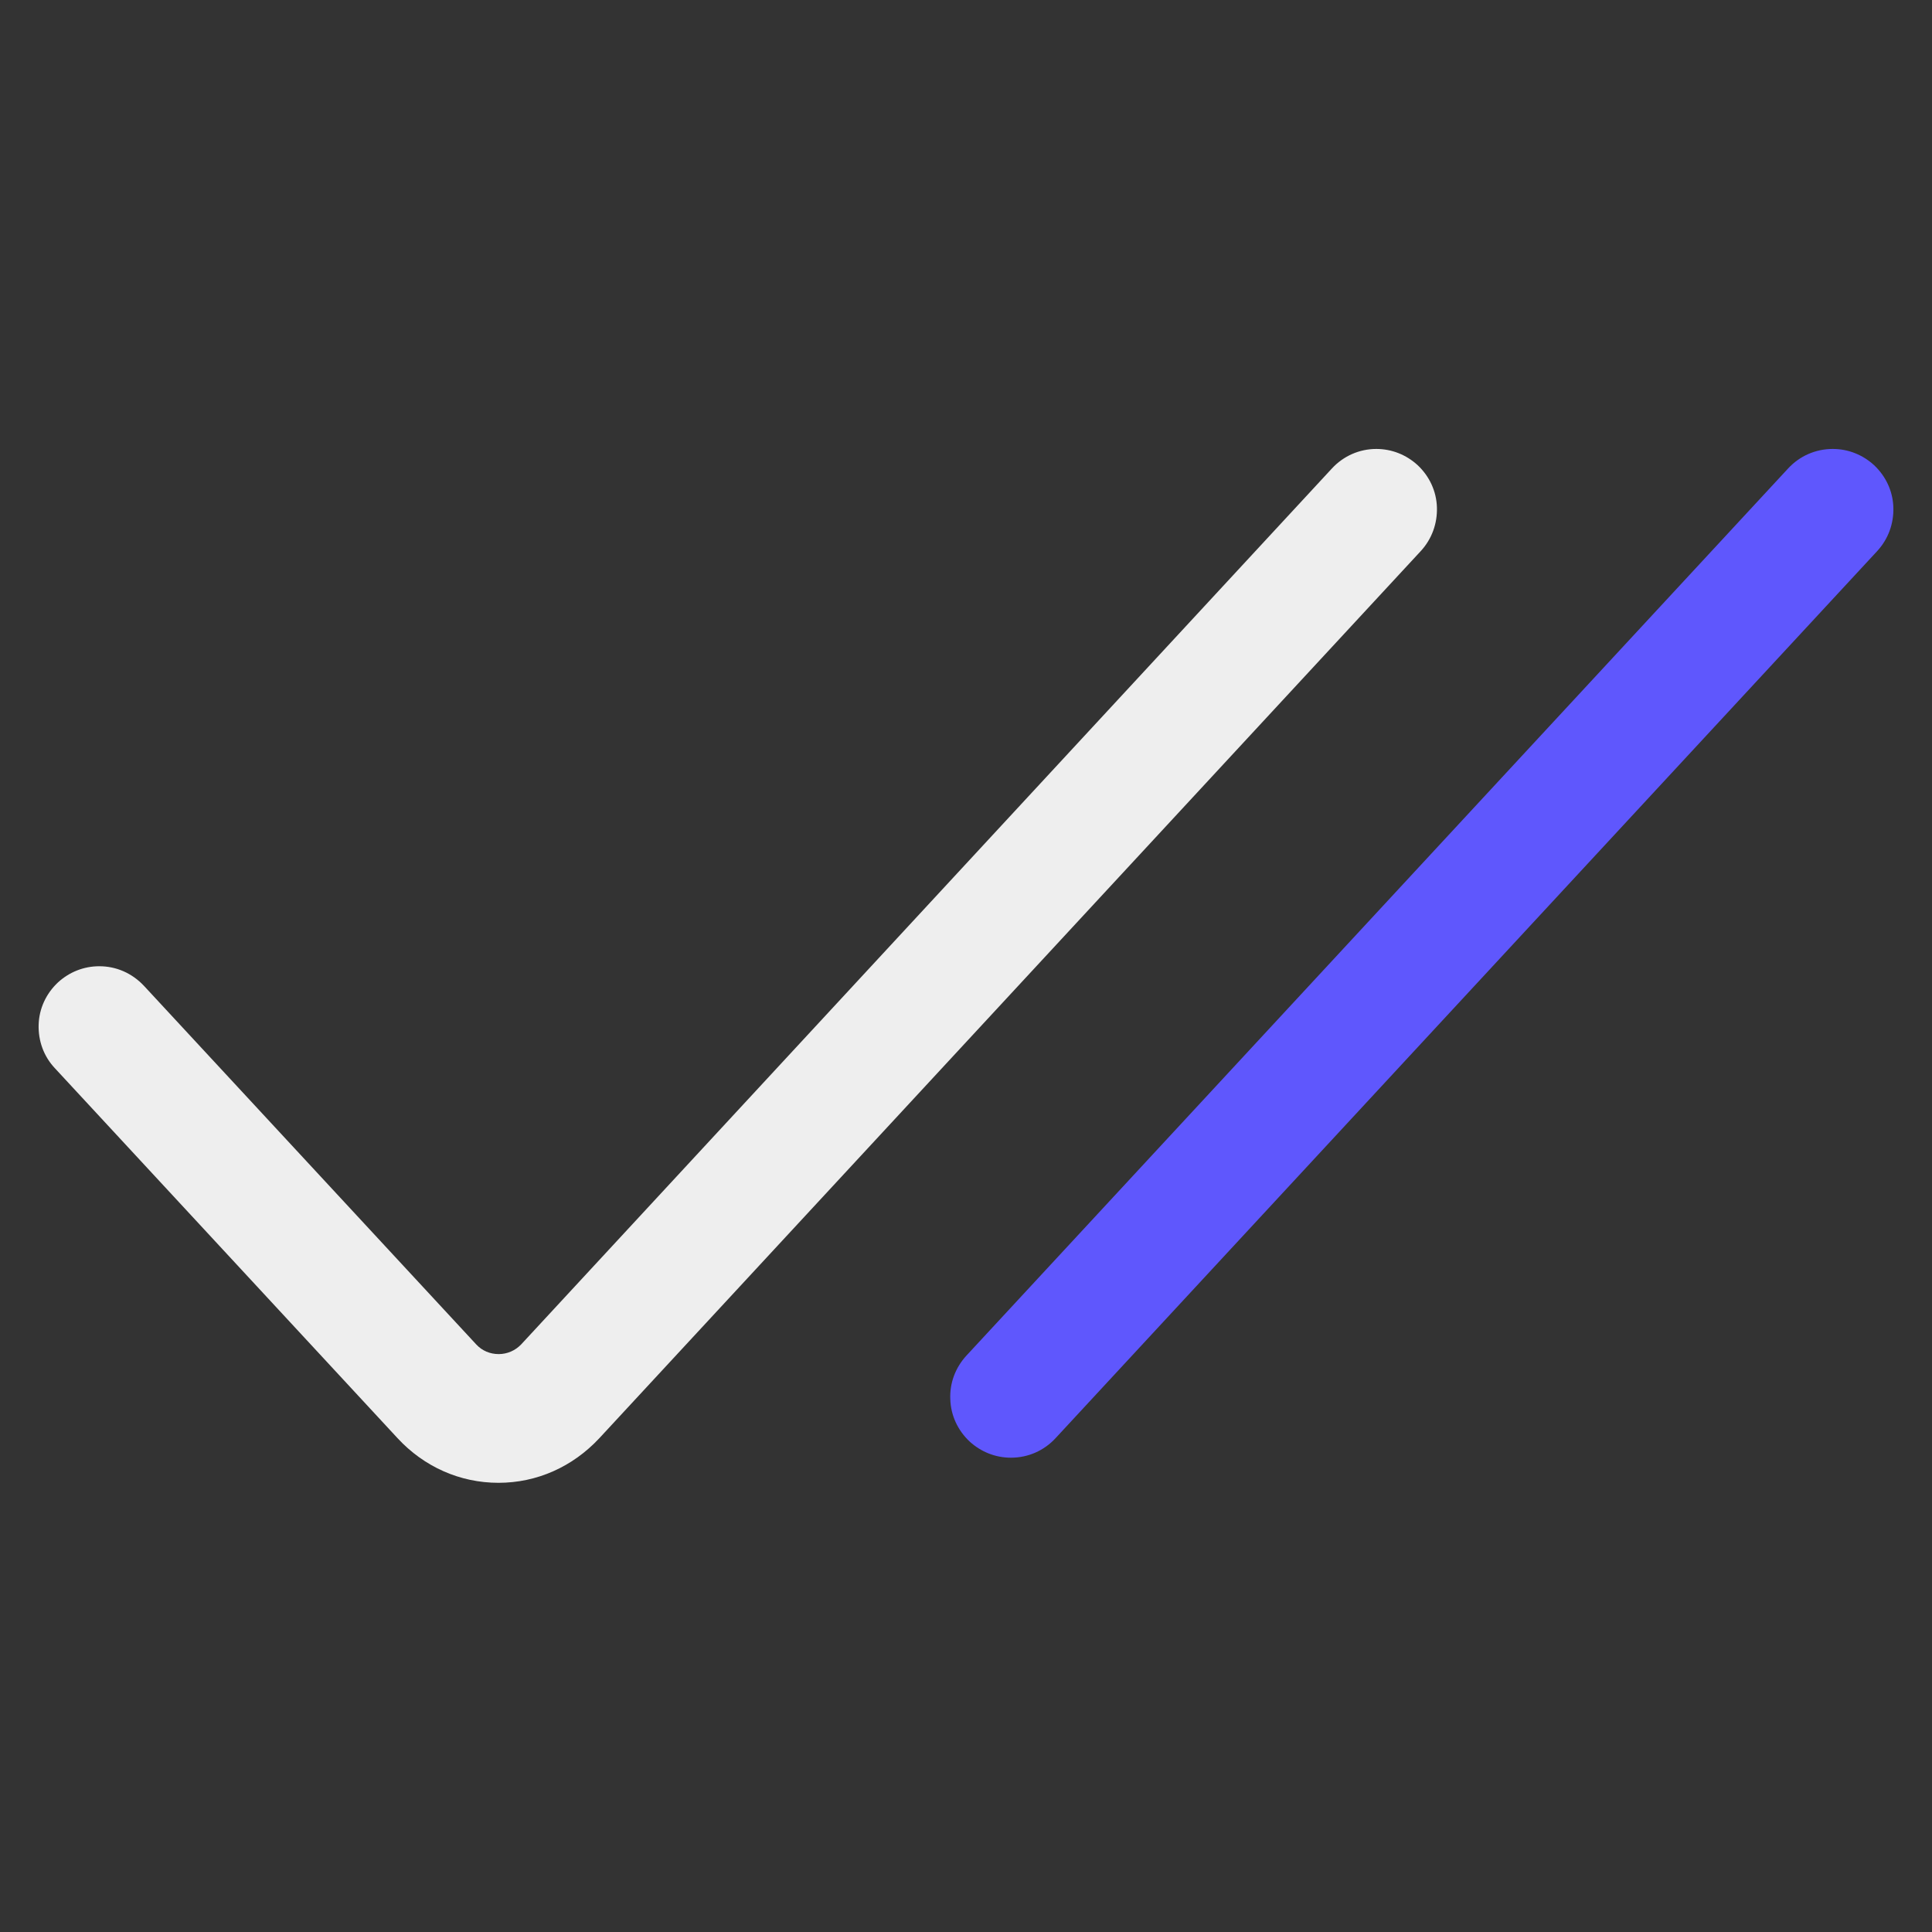
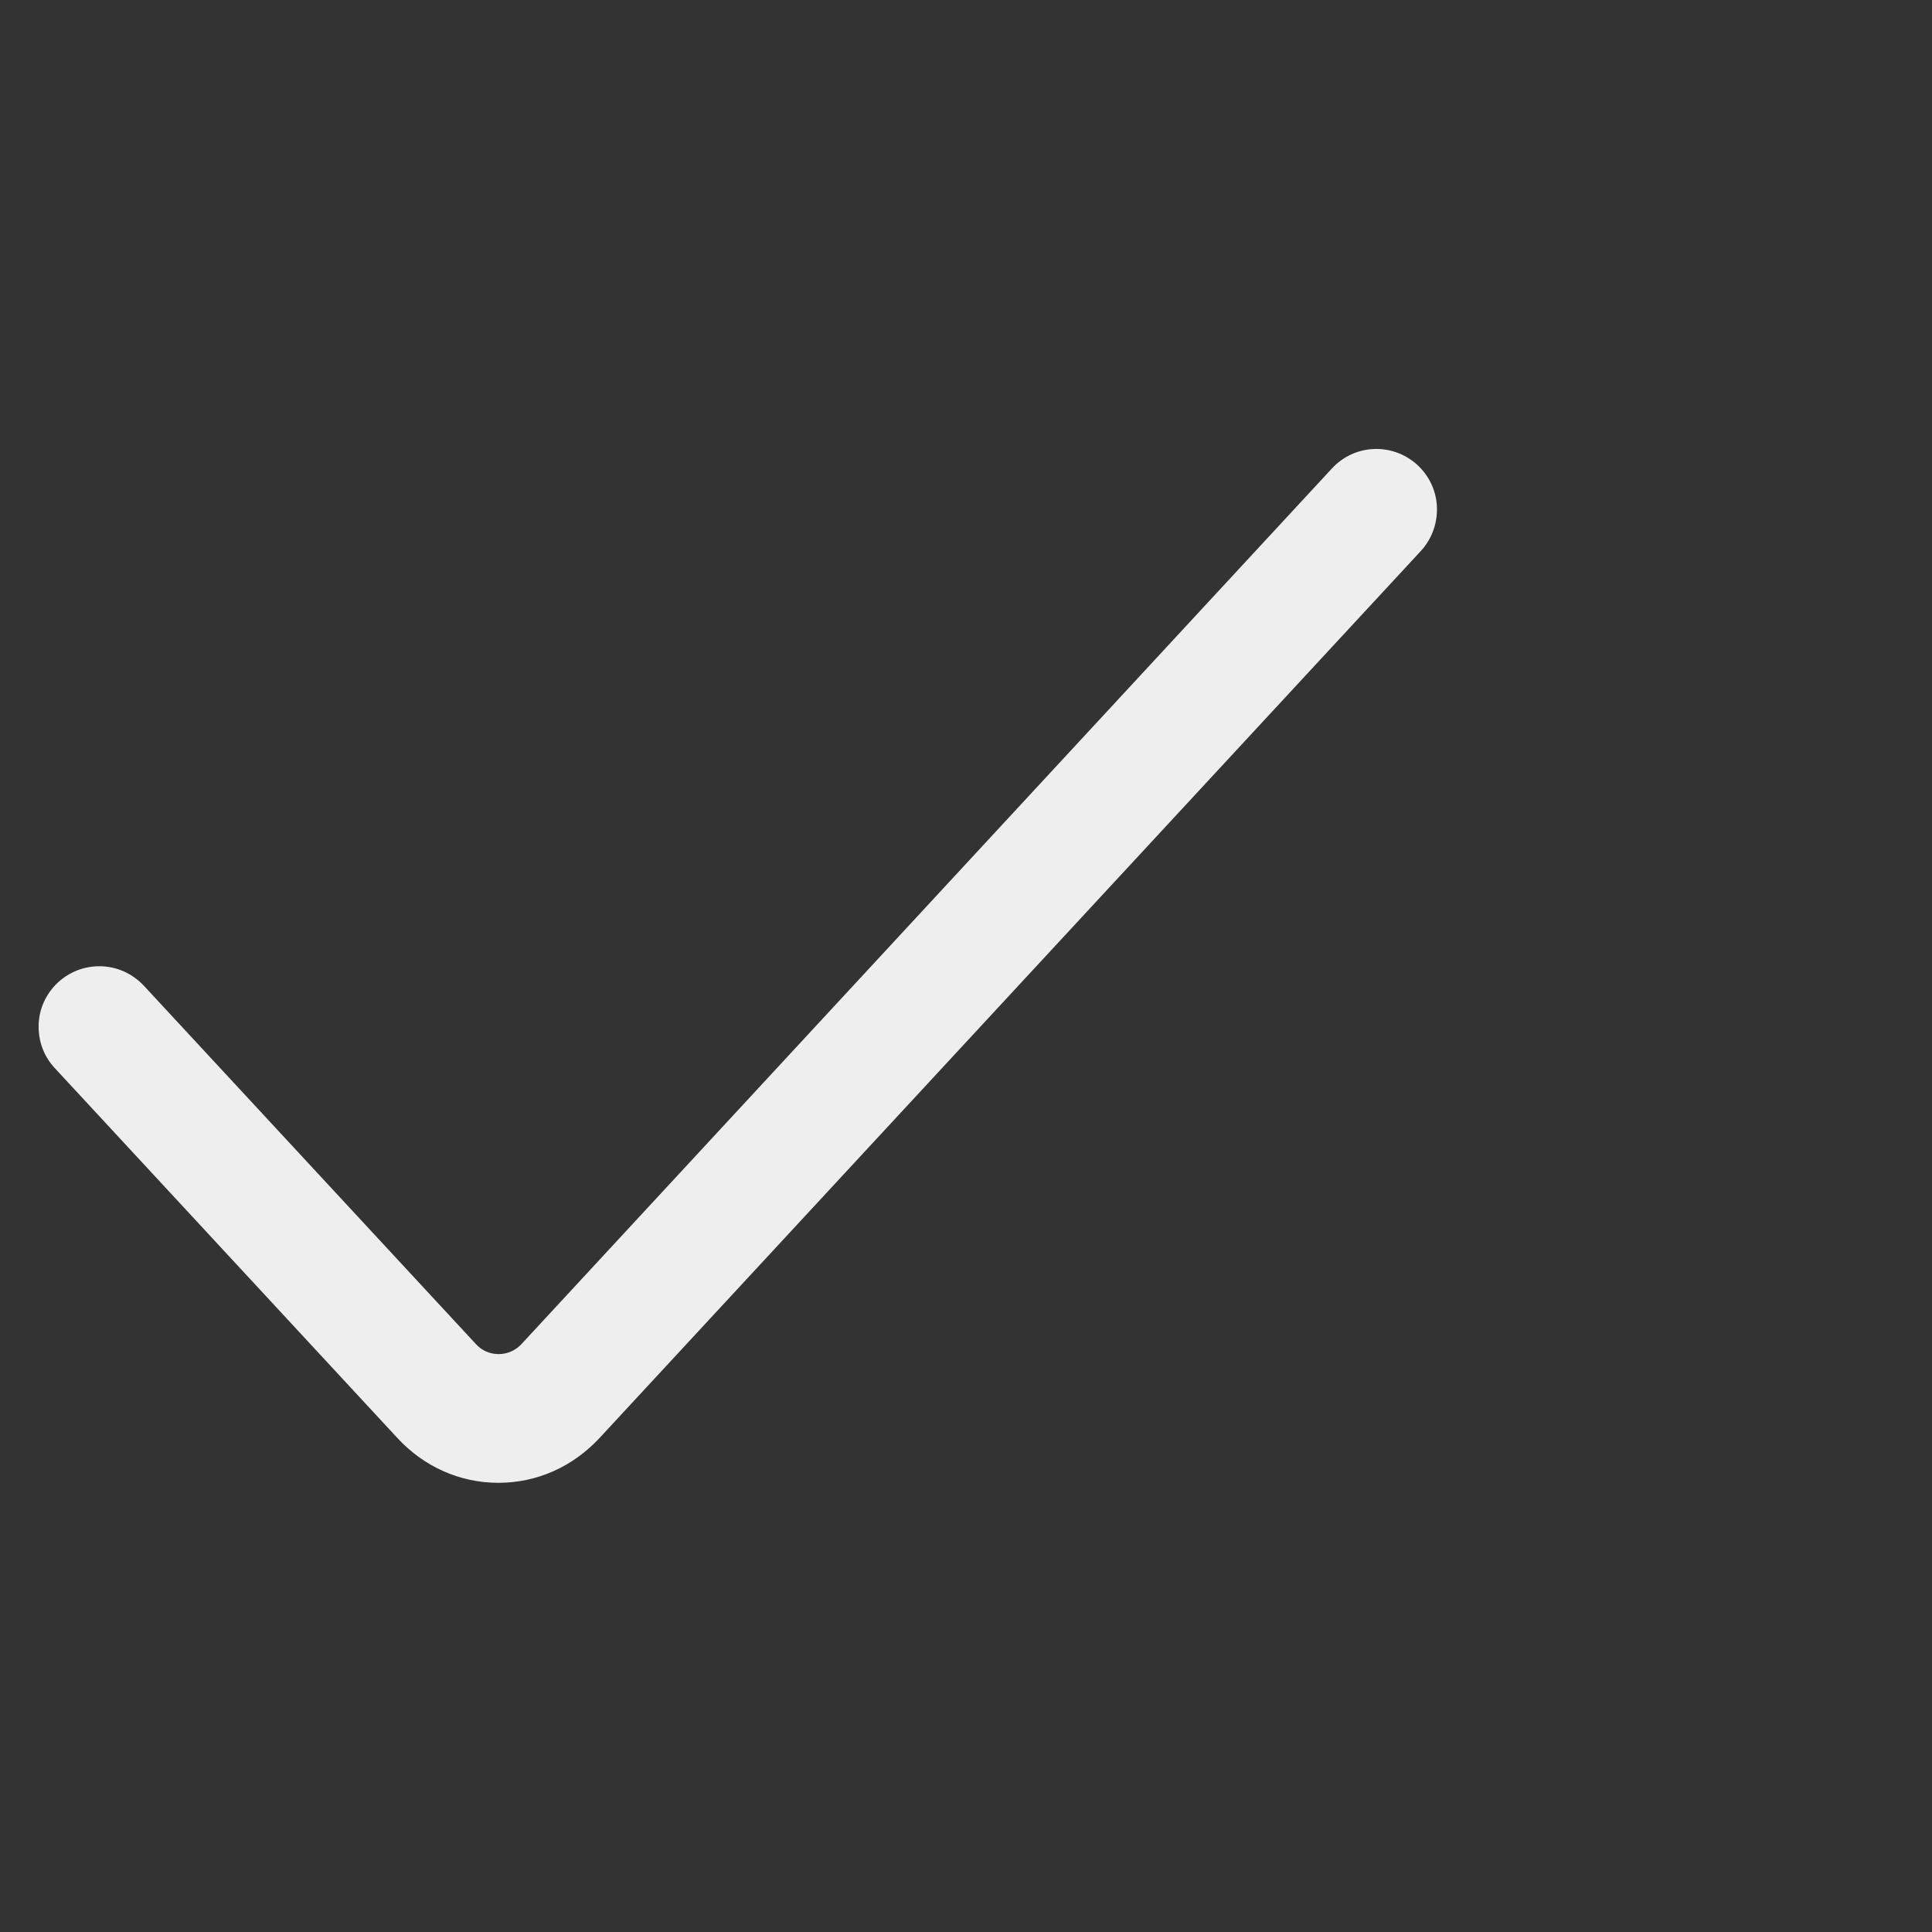
<svg xmlns="http://www.w3.org/2000/svg" id="check" width="80" height="80" viewBox="0 0 80 80">
  <rect x="0" y="0" width="80" height="80" fill="#333333" stroke="none" />
  <defs>
    <style>
      .cls-1 {
        fill: #5f57fd;
      }

      .cls-1, .cls-2 {
        fill-rule: evenodd;
        stroke-width: 0px;
      }

      .cls-2 {
        fill: #eee;
      }
    </style>
  </defs>
  <path class="cls-2" d="M20.64,61.4c-1.59,0-3.08-.66-4.18-1.85l-14.19-15.32c-.46-.49-.69-1.13-.67-1.8s.31-1.29.8-1.75c.47-.43,1.07-.67,1.71-.67.71,0,1.36.29,1.85.81l13.76,14.85c.24.26.57.4.93.4s.69-.15.93-.4L55.15,19.4c.48-.52,1.14-.81,1.84-.81.64,0,1.24.24,1.71.67.49.46.78,1.08.8,1.75s-.21,1.31-.67,1.81L24.82,59.55c-1.11,1.19-2.59,1.85-4.18,1.85Z" />
-   <path class="cls-1" d="M41.86,60.36c-.64,0-1.24-.24-1.71-.67-.49-.46-.78-1.08-.8-1.75-.03-.67.21-1.31.67-1.81l34.02-36.73c.48-.52,1.14-.81,1.85-.81.64,0,1.24.24,1.71.67.49.46.78,1.08.8,1.75s-.21,1.31-.67,1.81l-34.02,36.73c-.48.52-1.14.81-1.85.81Z" />
</svg>